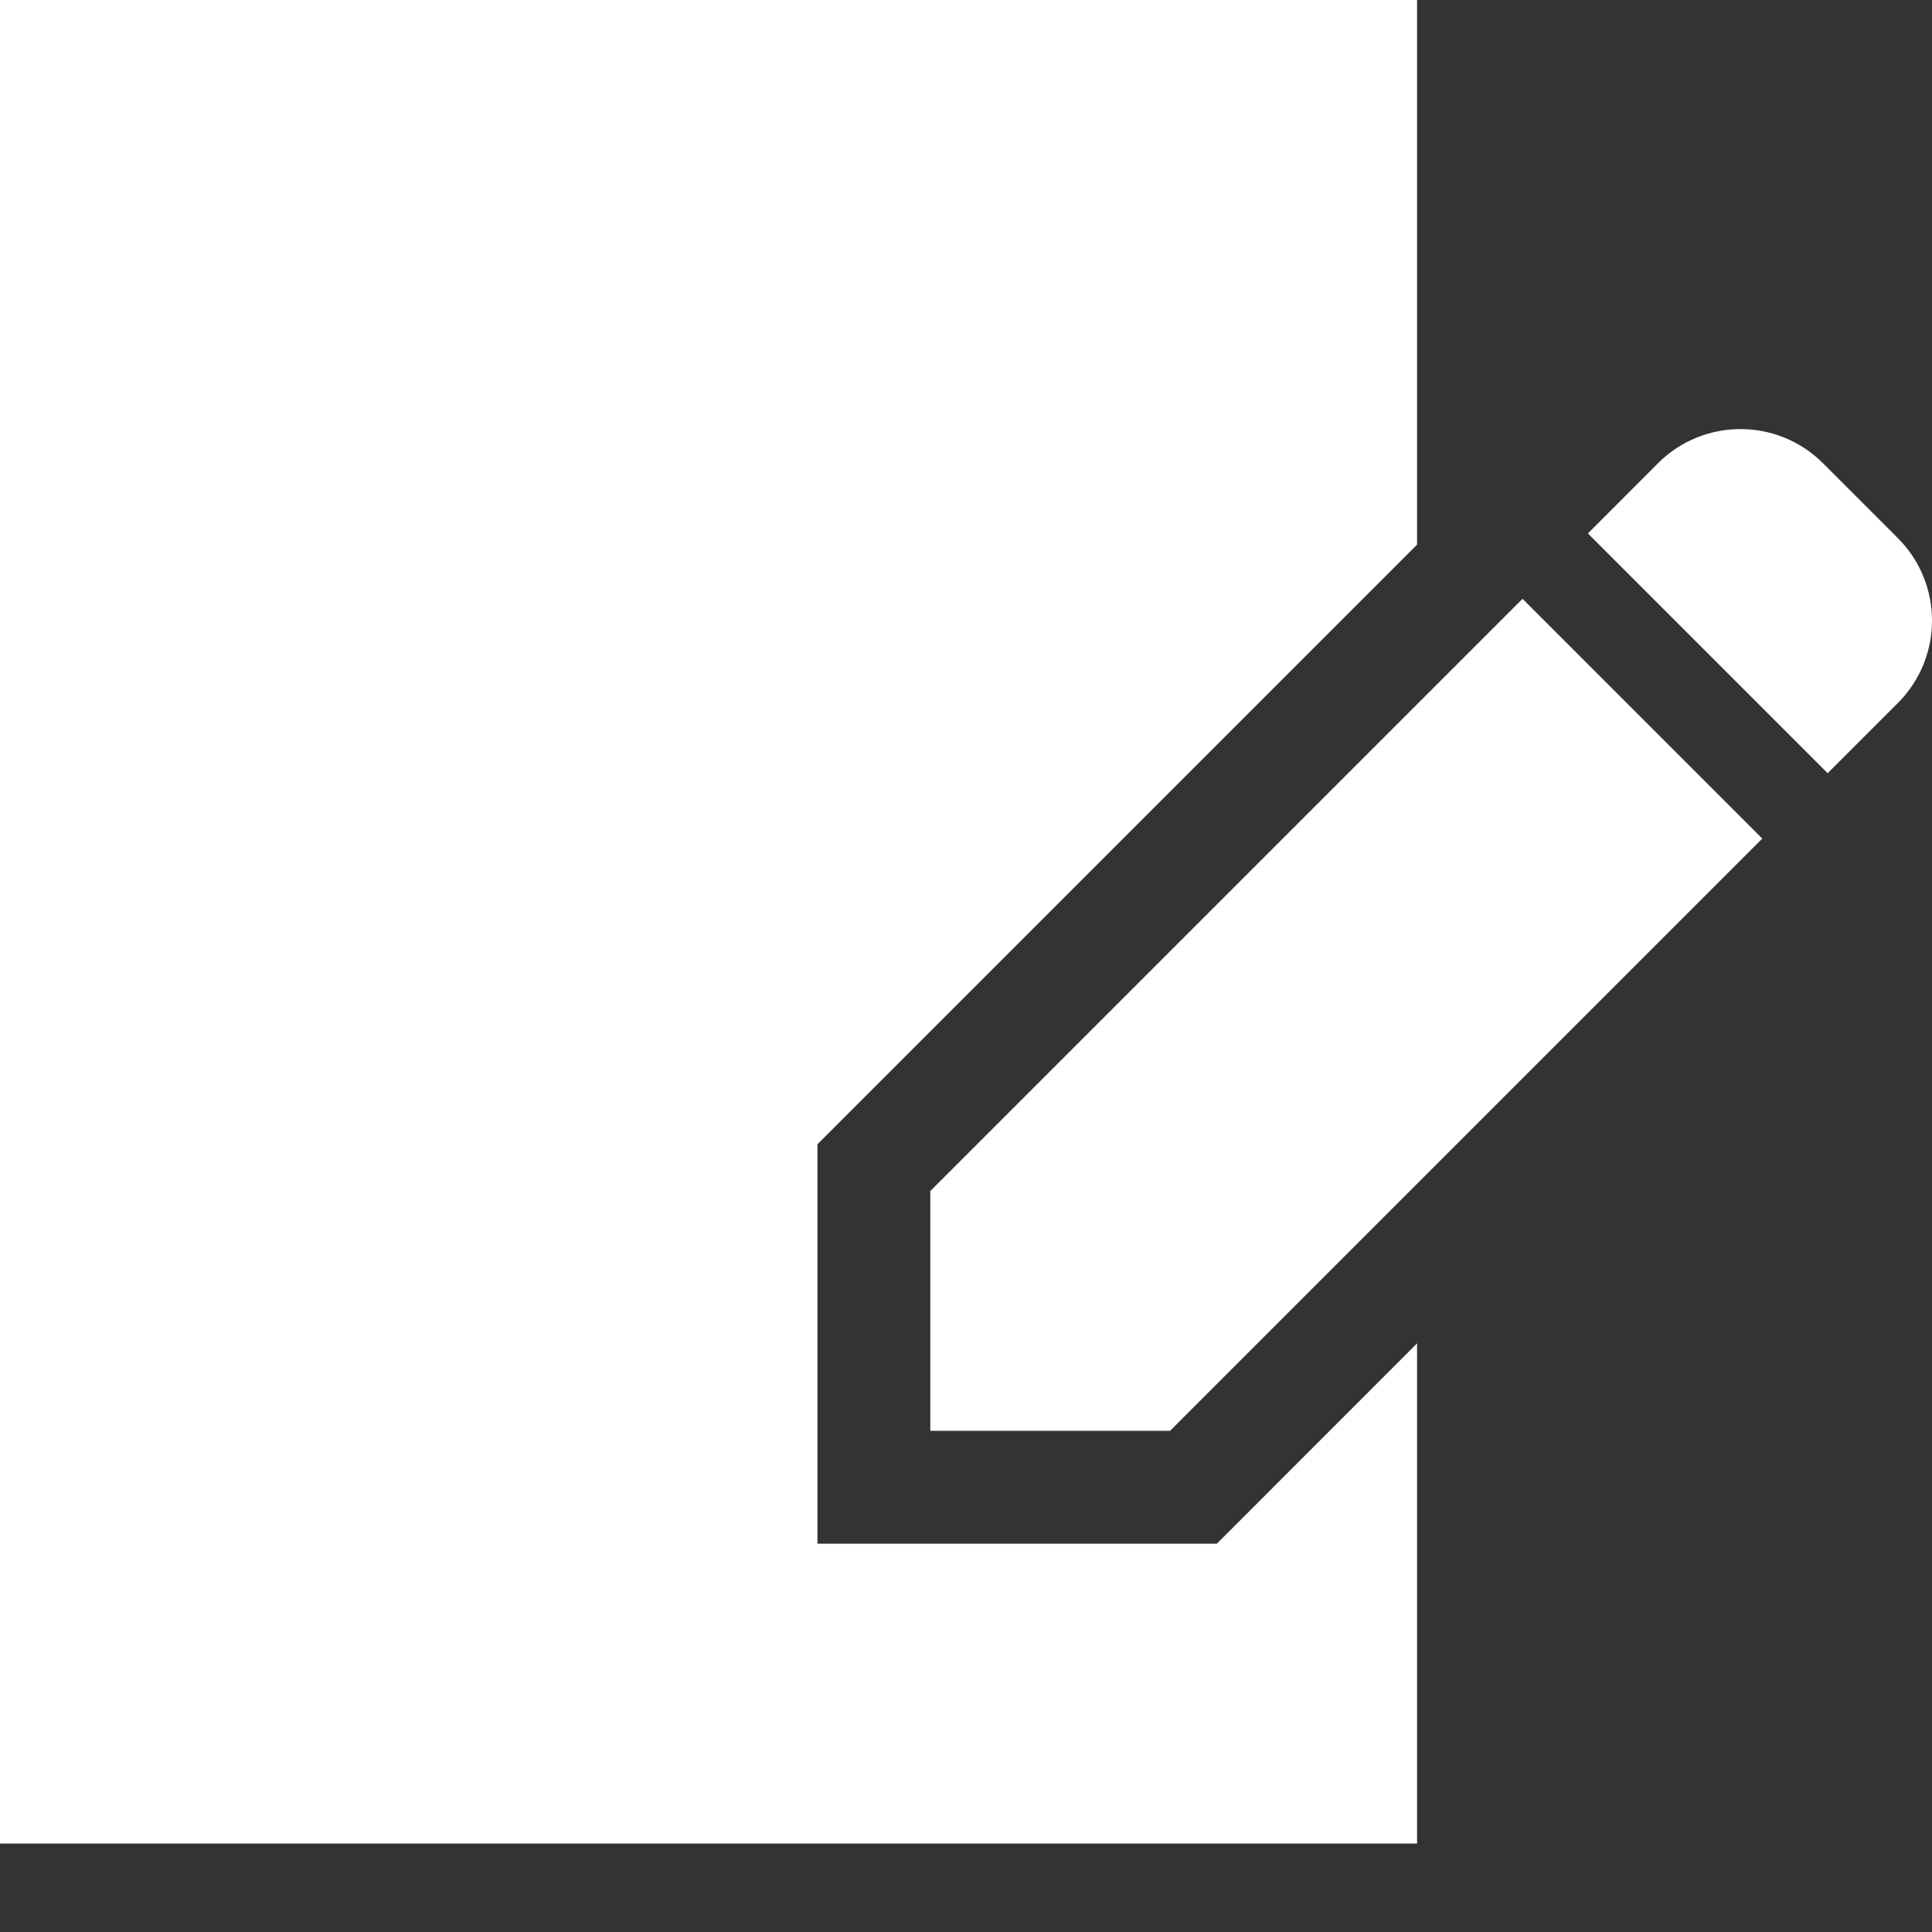
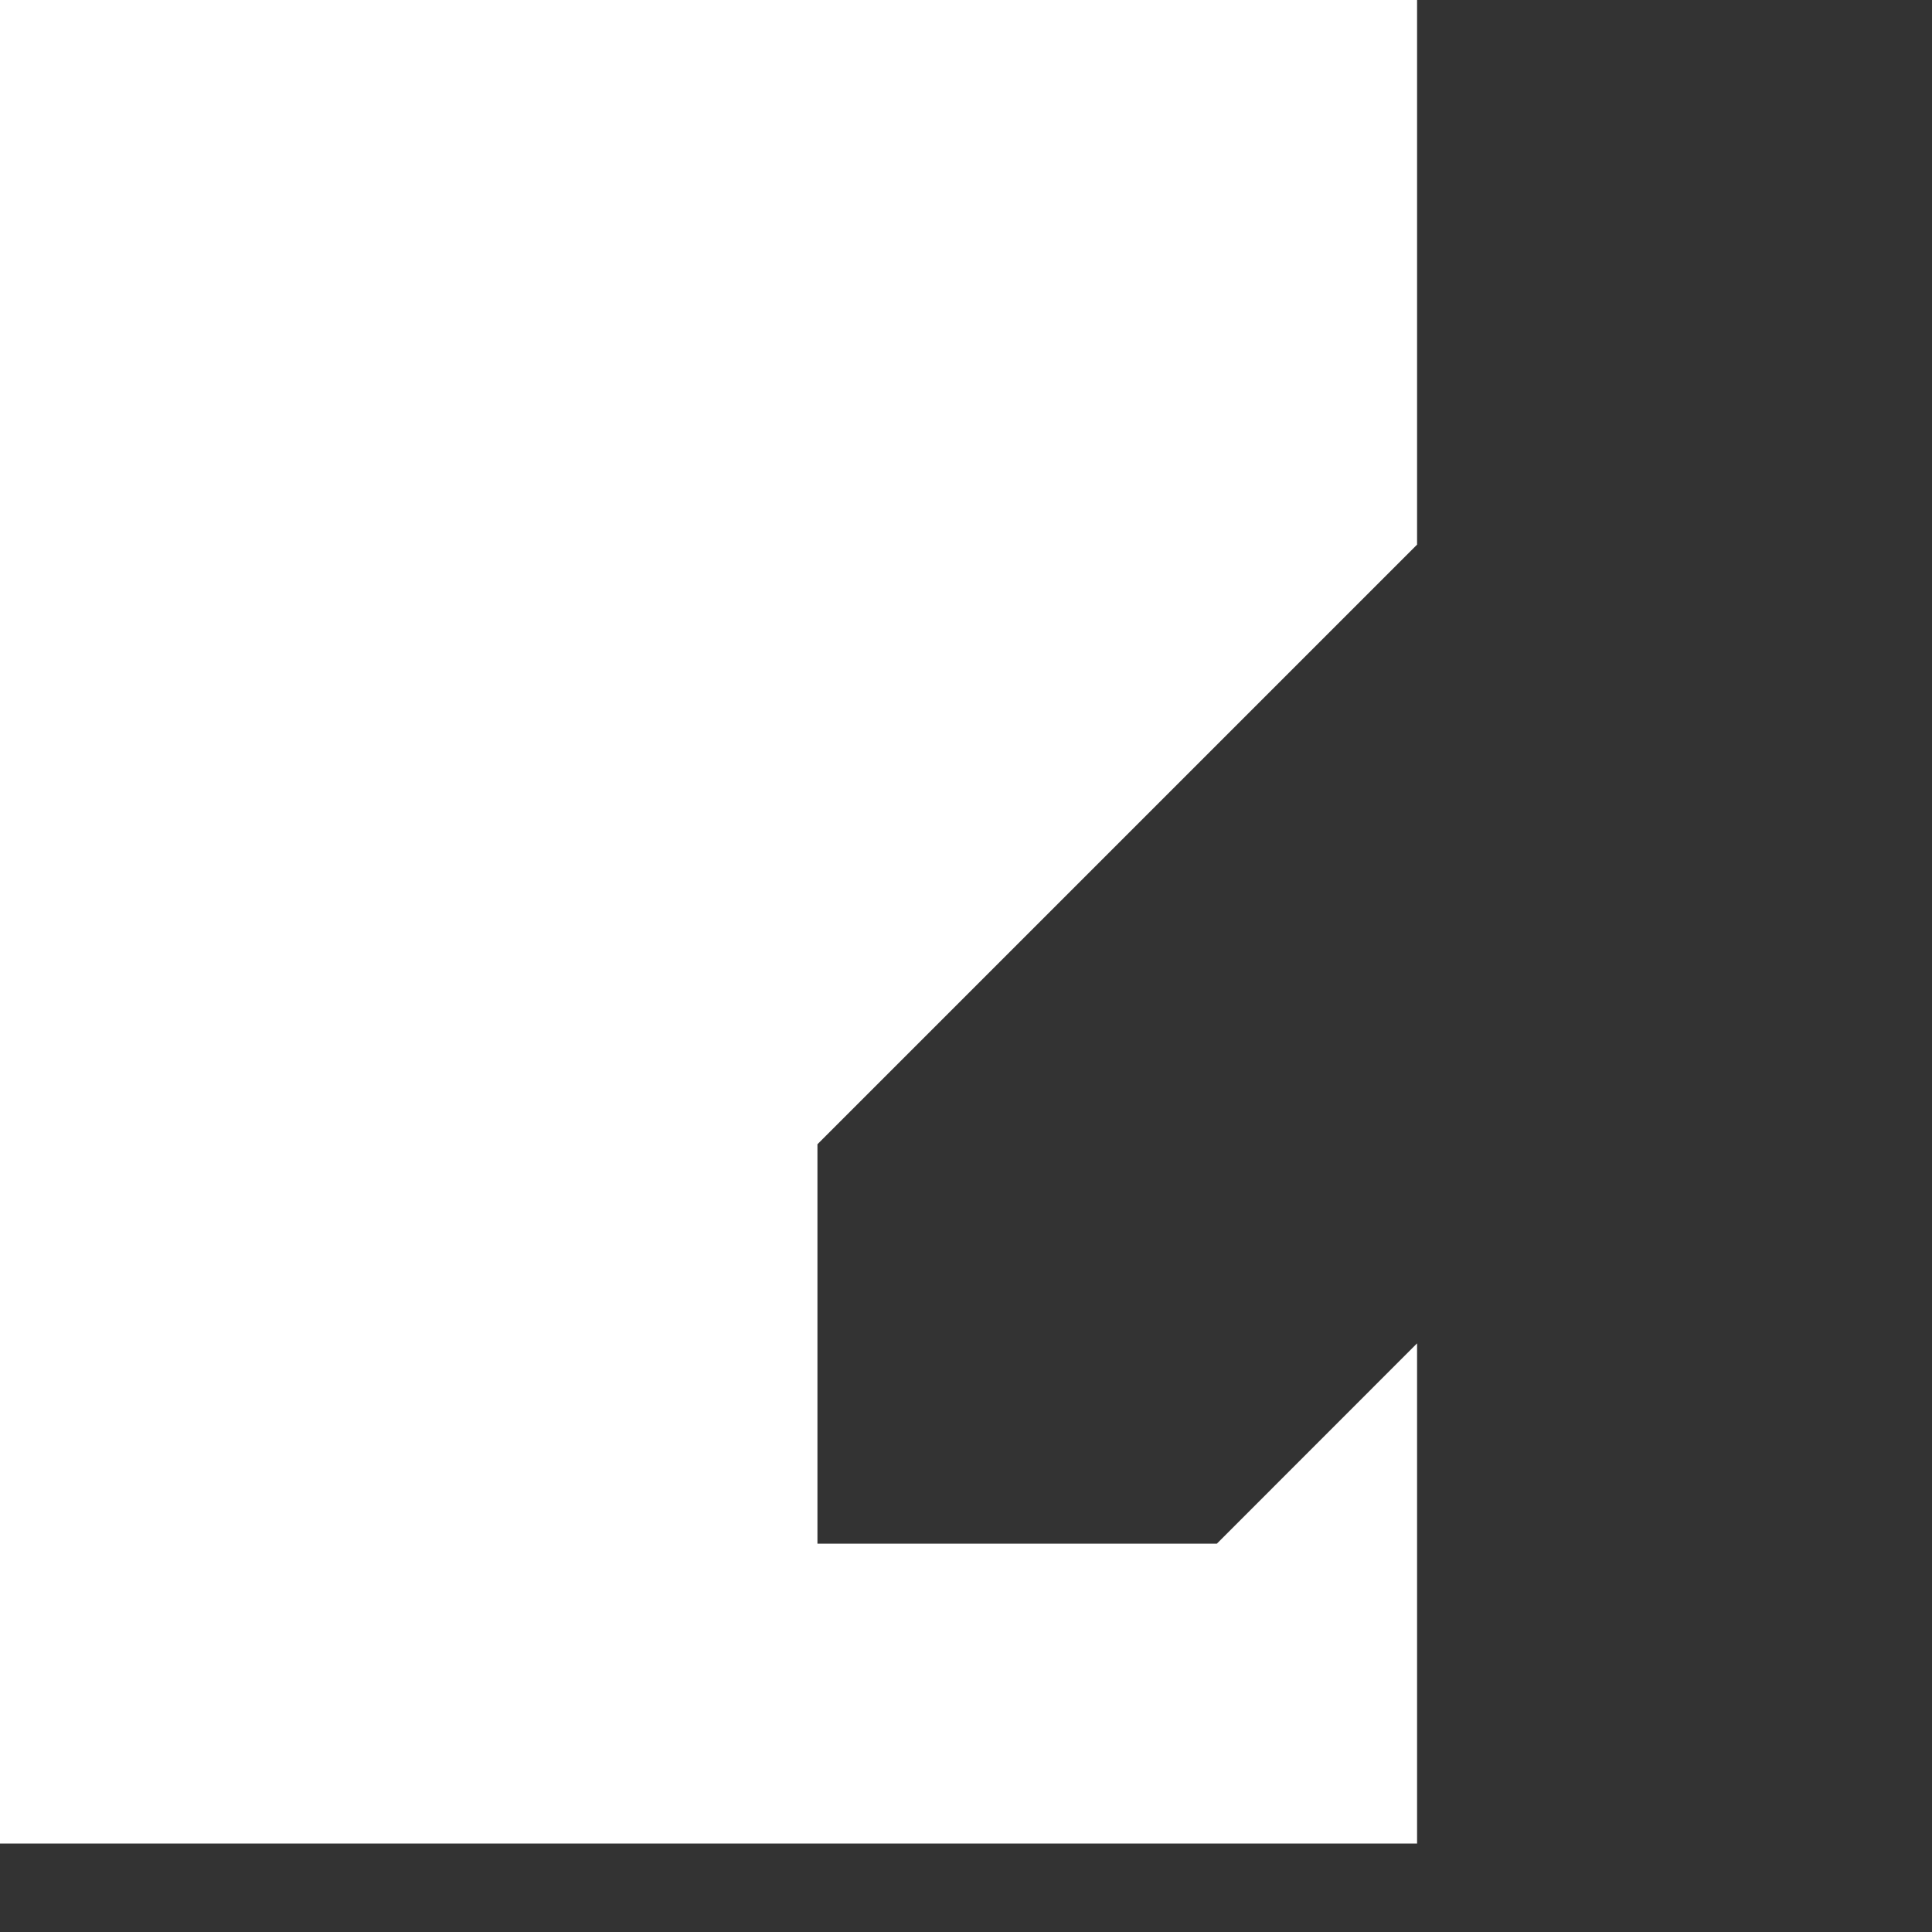
<svg xmlns="http://www.w3.org/2000/svg" width="19" height="19" viewBox="0 0 19 19" fill="none">
  <rect x="0" y="0" width="19" height="19" fill="#333333" stroke="none" />
  <path d="M8.039 15.181V11.253L13.936 5.356V0H0V18.13H13.936V13.211L11.967 15.181H8.039Z" fill="white" />
-   <path d="M18.665 5.293L17.927 4.555C17.479 4.108 16.754 4.108 16.306 4.555L15.616 5.246L17.974 7.604L18.664 6.914C19.112 6.466 19.112 5.74 18.665 5.293Z" fill="white" />
-   <path d="M9.149 11.713V14.071H11.507L17.331 8.247L14.973 5.889L9.149 11.713Z" fill="white" />
</svg>